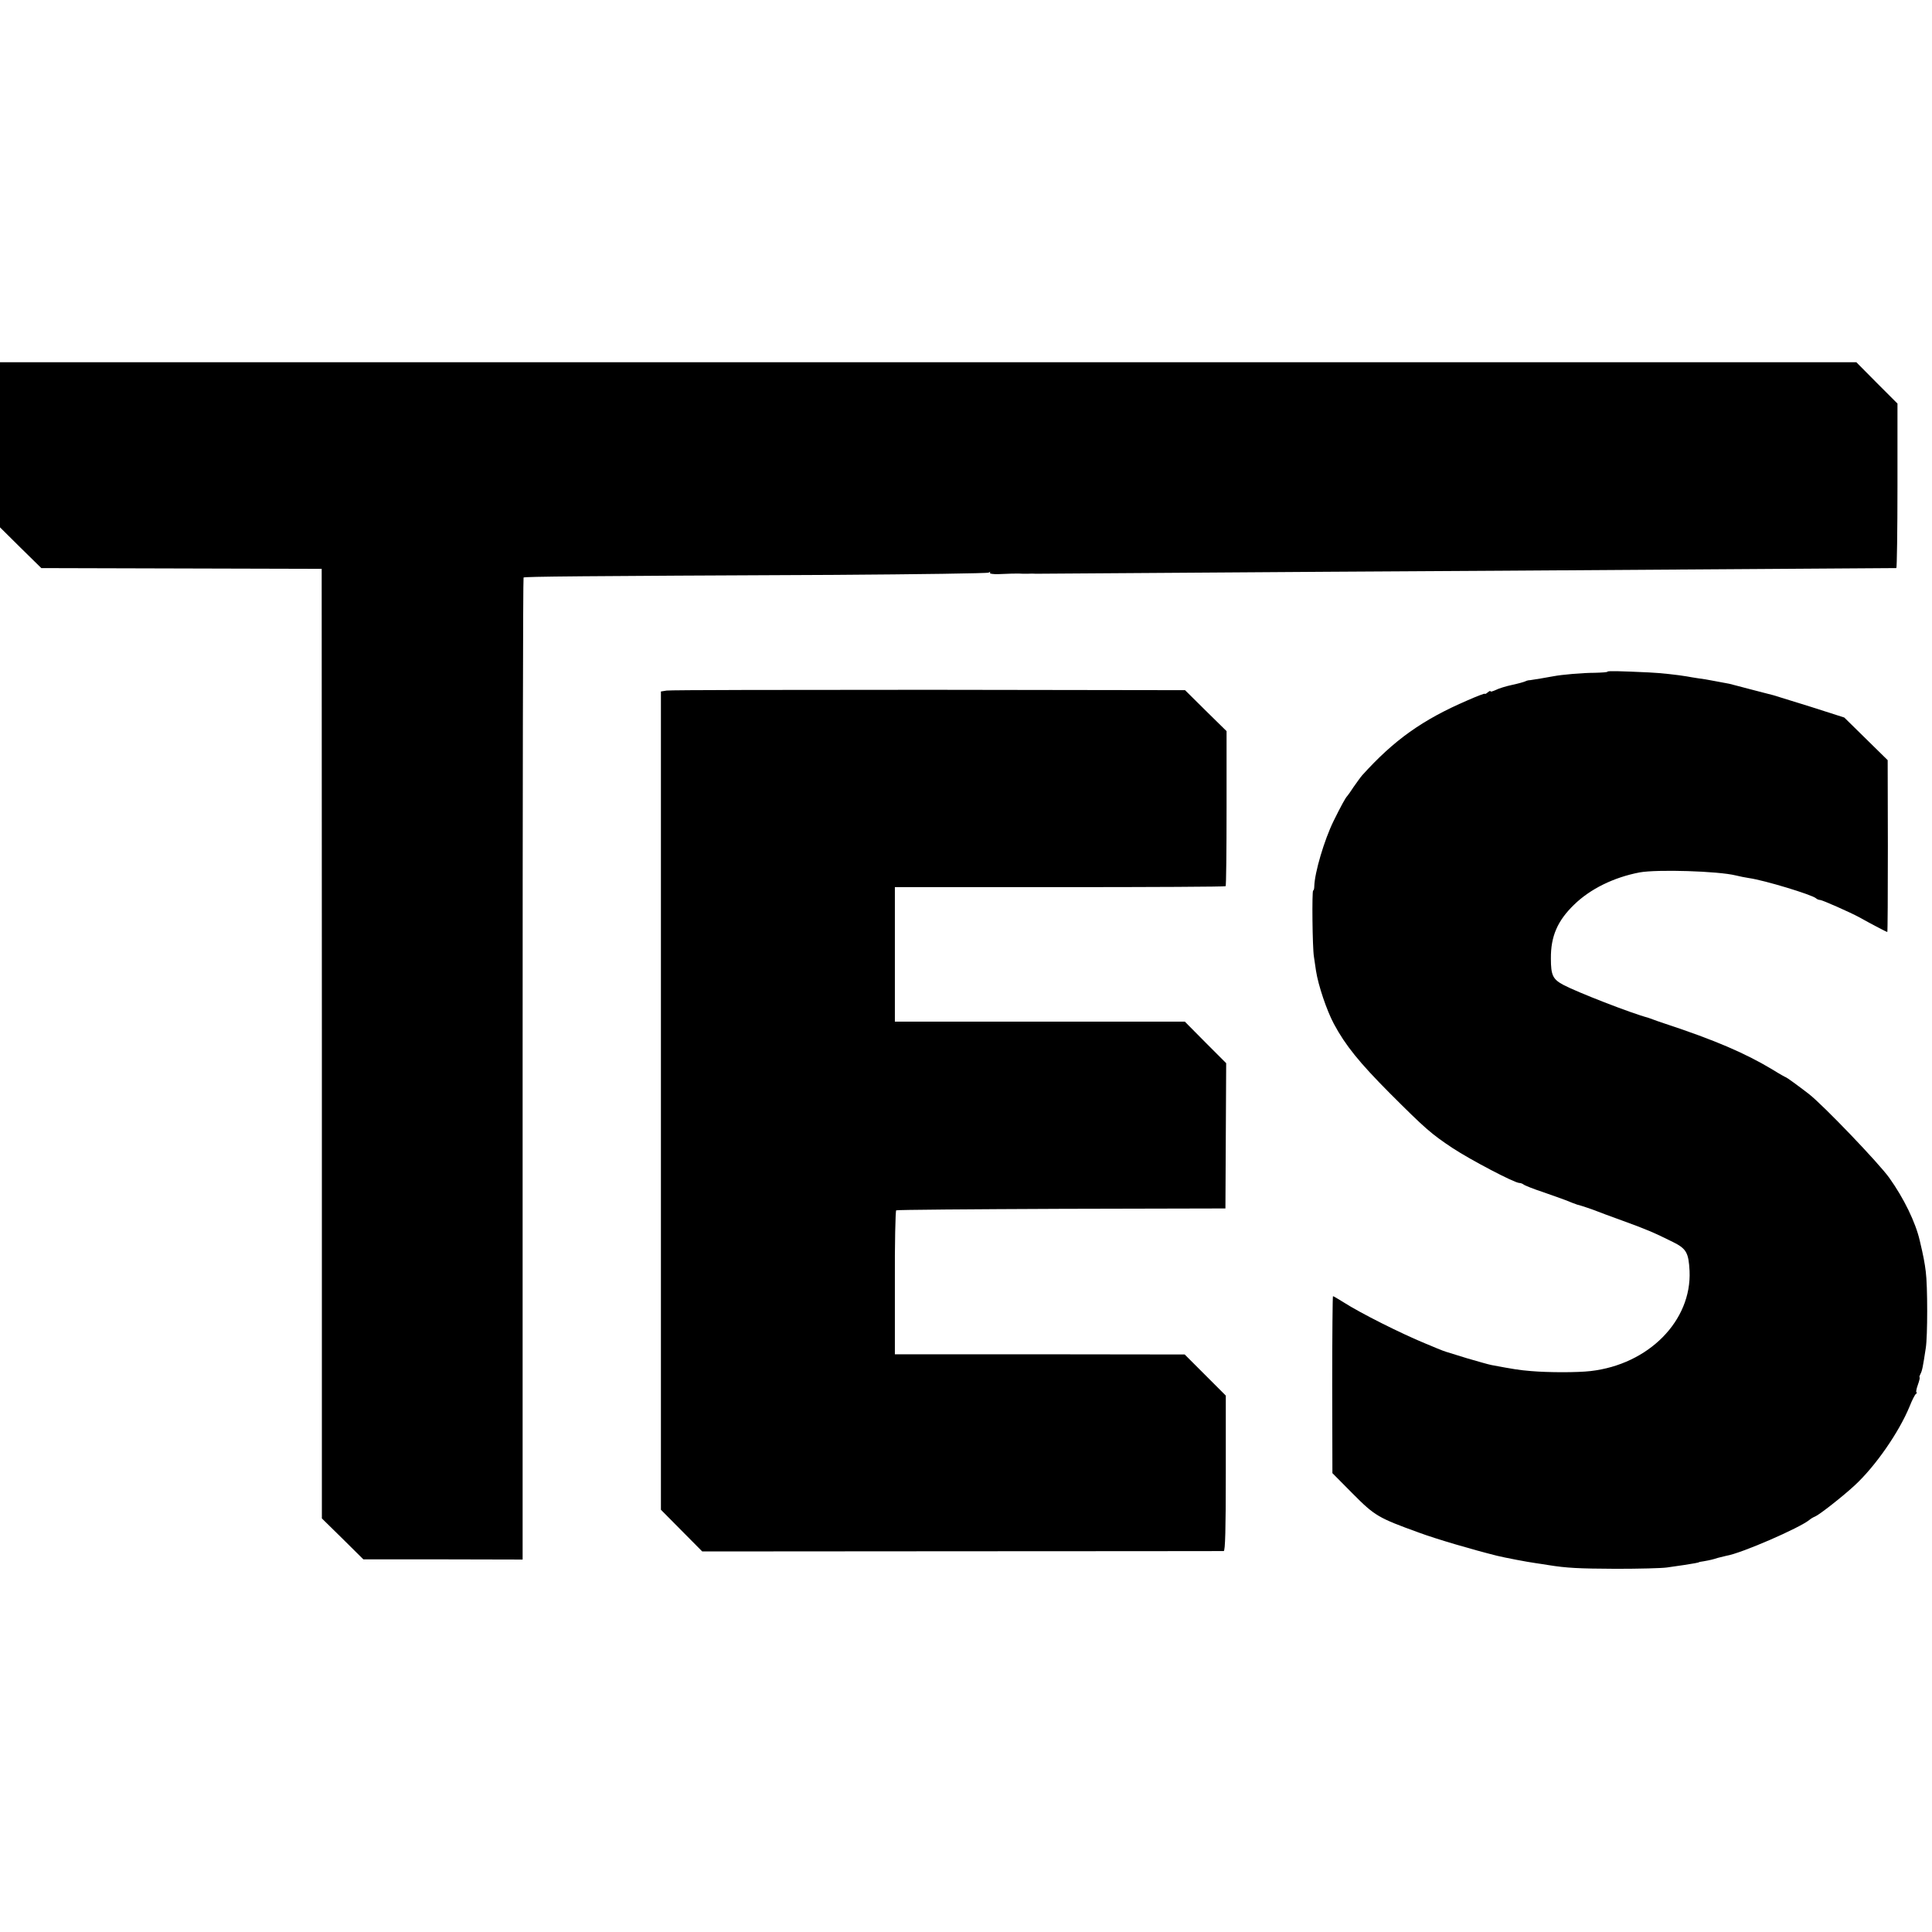
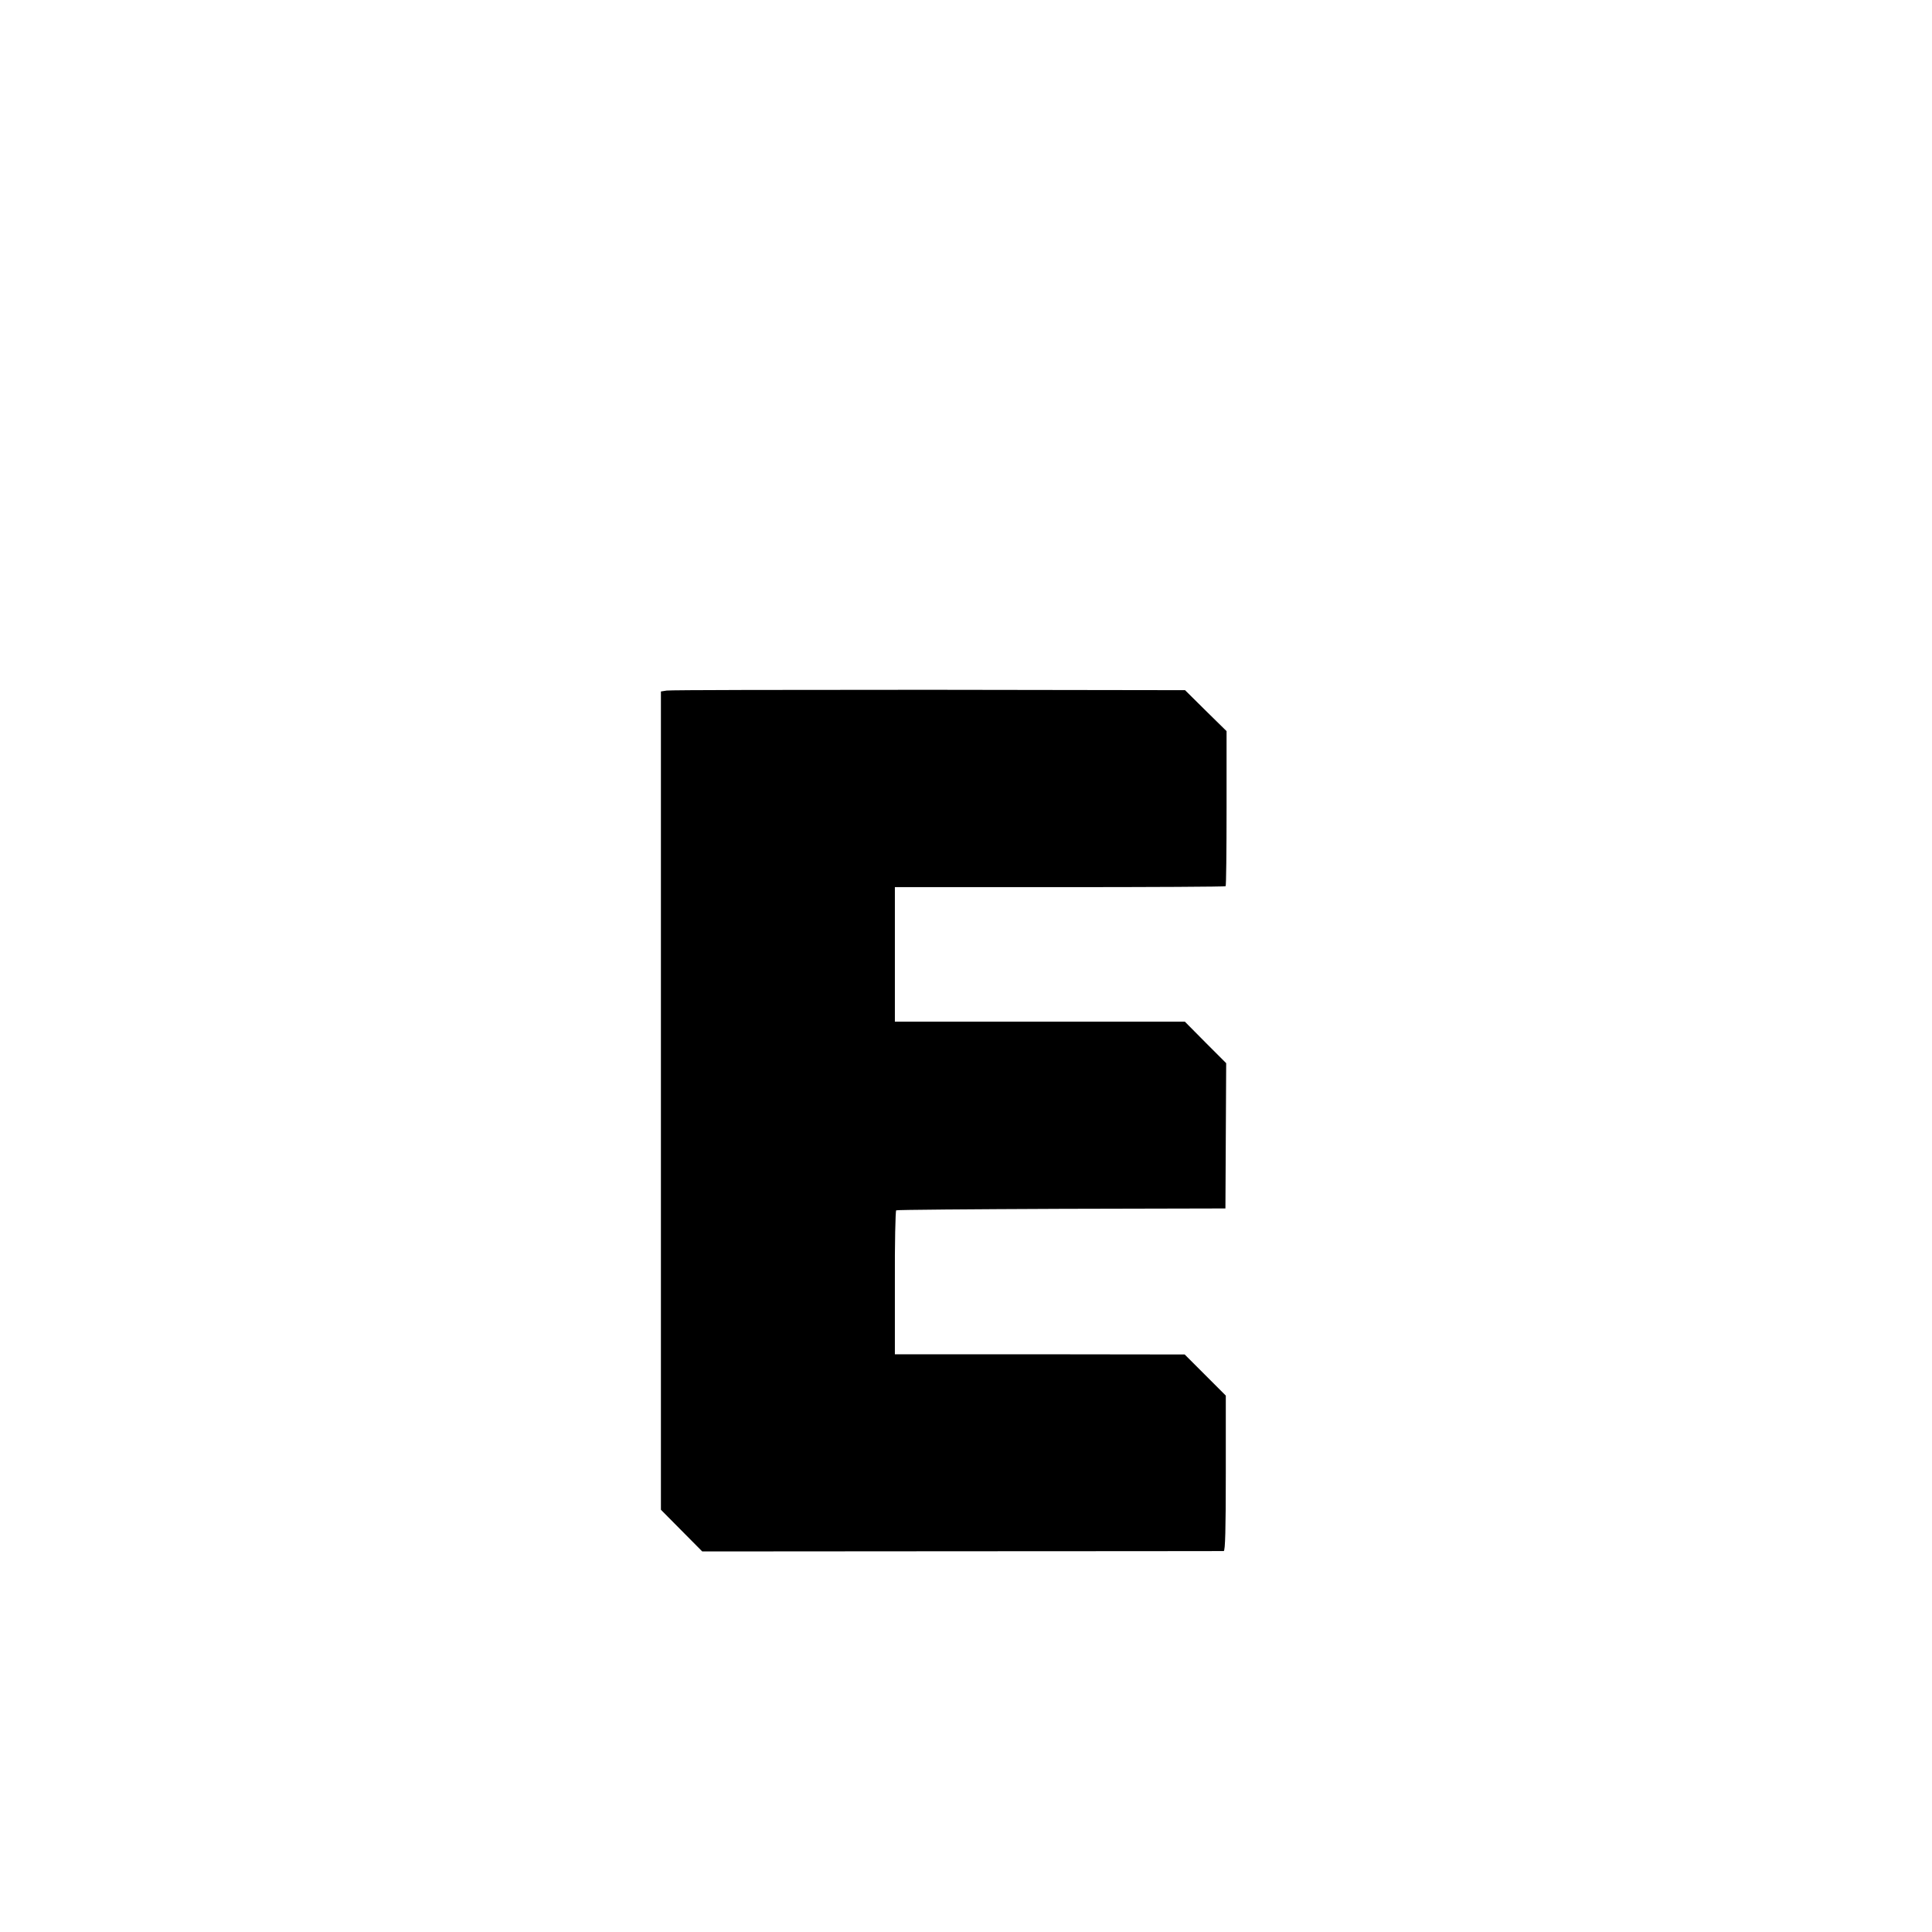
<svg xmlns="http://www.w3.org/2000/svg" version="1.0" width="1024pt" height="1024pt" viewBox="0 0 1024 1024" preserveAspectRatio="xMidYMid meet">
  <g transform="translate(0,1024) scale(0.1,-0.1)" fill="#000000" stroke="none">
-     <path d="M0 7883 l0 -438 109 -108 110 -108 743 -2 743 -2 1 -2516 0 -2517 110 -108 110 -109 422 0 422 -1 0 2600 c0 1430 2 2602 5 2605 6 5 287 8 1651 14 441 3 807 8 814 12 7 5 11 4 7 -1 -3 -5 18 -8 46 -7 63 3 87 3 107 3 8 -1 29 -1 45 -1 17 1 37 1 45 0 8 0 341 2 740 5 399 3 1175 8 1725 11 1362 9 2089 14 2096 14 3 1 6 197 6 436 l0 436 -109 109 -109 110 -4920 0 -4919 0 0 -437z" />
-     <path d="M8520 6680 c0 -3 -30 -5 -68 -6 -65 0 -176 -10 -217 -18 -36 -7 -110 -19 -125 -21 -9 0 -20 -3 -25 -6 -6 -3 -37 -12 -70 -19 -33 -7 -72 -19 -87 -27 -16 -7 -28 -11 -28 -7 0 4 -7 1 -15 -6 -8 -7 -15 -10 -15 -7 0 3 -42 -13 -92 -35 -239 -103 -389 -210 -558 -397 -8 -9 -28 -37 -45 -61 -16 -25 -32 -47 -35 -50 -9 -9 -33 -53 -72 -132 -49 -100 -100 -272 -102 -345 0 -13 -3 -23 -6 -23 -7 0 -4 -303 4 -350 3 -19 8 -53 11 -75 12 -78 57 -211 95 -282 61 -114 136 -206 294 -365 192 -192 221 -217 335 -293 96 -63 328 -185 354 -185 7 0 17 -4 22 -8 6 -5 53 -24 105 -41 52 -18 104 -37 115 -41 26 -11 59 -23 65 -25 19 -4 88 -28 105 -35 11 -5 72 -27 135 -50 121 -44 165 -62 267 -113 71 -35 83 -57 88 -153 12 -264 -217 -496 -525 -531 -69 -8 -223 -8 -315 0 -62 5 -93 10 -210 32 -16 3 -75 20 -130 36 -55 17 -104 32 -110 34 -5 1 -28 10 -50 19 -22 9 -49 21 -60 25 -131 54 -344 161 -433 218 -29 18 -54 33 -57 33 -2 0 -4 -211 -4 -469 l1 -469 106 -107 c119 -120 137 -130 352 -208 92 -34 279 -89 415 -123 41 -10 160 -33 205 -39 19 -3 49 -7 65 -10 99 -16 162 -19 360 -20 121 0 243 3 270 7 28 4 68 10 90 13 46 7 80 13 80 15 0 1 11 3 25 5 34 6 51 10 75 18 11 3 31 8 45 11 80 13 389 148 440 190 8 7 22 15 30 18 21 8 144 104 209 164 111 102 236 283 292 419 13 33 28 63 34 67 5 4 7 8 3 8 -4 0 -1 18 7 40 8 22 12 40 9 40 -2 0 0 8 5 18 9 17 13 38 28 137 10 62 10 330 0 405 -6 48 -12 81 -32 165 -22 96 -84 224 -162 333 -56 78 -349 384 -426 444 -57 44 -118 88 -121 88 -2 0 -33 17 -68 39 -146 88 -305 157 -578 247 -25 8 -52 18 -60 21 -8 3 -19 7 -25 9 -88 23 -378 136 -449 174 -56 30 -66 51 -66 140 -1 117 35 200 123 285 86 84 211 145 347 171 93 17 418 7 510 -16 19 -5 51 -11 70 -14 84 -12 333 -88 355 -107 5 -5 15 -9 22 -9 11 0 160 -66 206 -91 70 -39 147 -79 150 -79 2 0 3 205 3 455 l-1 456 -115 113 -115 113 -175 56 c-96 30 -186 58 -200 62 -14 3 -68 18 -120 31 -52 14 -104 27 -115 30 -11 2 -45 8 -75 14 -30 6 -71 13 -90 15 -19 3 -46 7 -60 10 -48 8 -135 18 -200 21 -151 7 -220 9 -220 4z" />
    <path d="M3534 6580 l-31 -5 0 -2169 0 -2168 110 -111 109 -110 1377 1 c757 0 1381 1 1387 1 8 1 11 116 11 412 l0 412 -109 109 -109 109 -768 1 -768 0 0 379 c-1 209 3 381 7 384 5 3 399 6 877 8 l868 2 2 385 2 385 -110 110 -109 110 -769 0 -768 0 0 356 0 357 874 0 c481 0 876 2 879 5 3 2 5 188 5 413 l0 409 -110 108 -110 109 -1358 2 c-747 0 -1372 -1 -1389 -4z" />
  </g>
</svg>